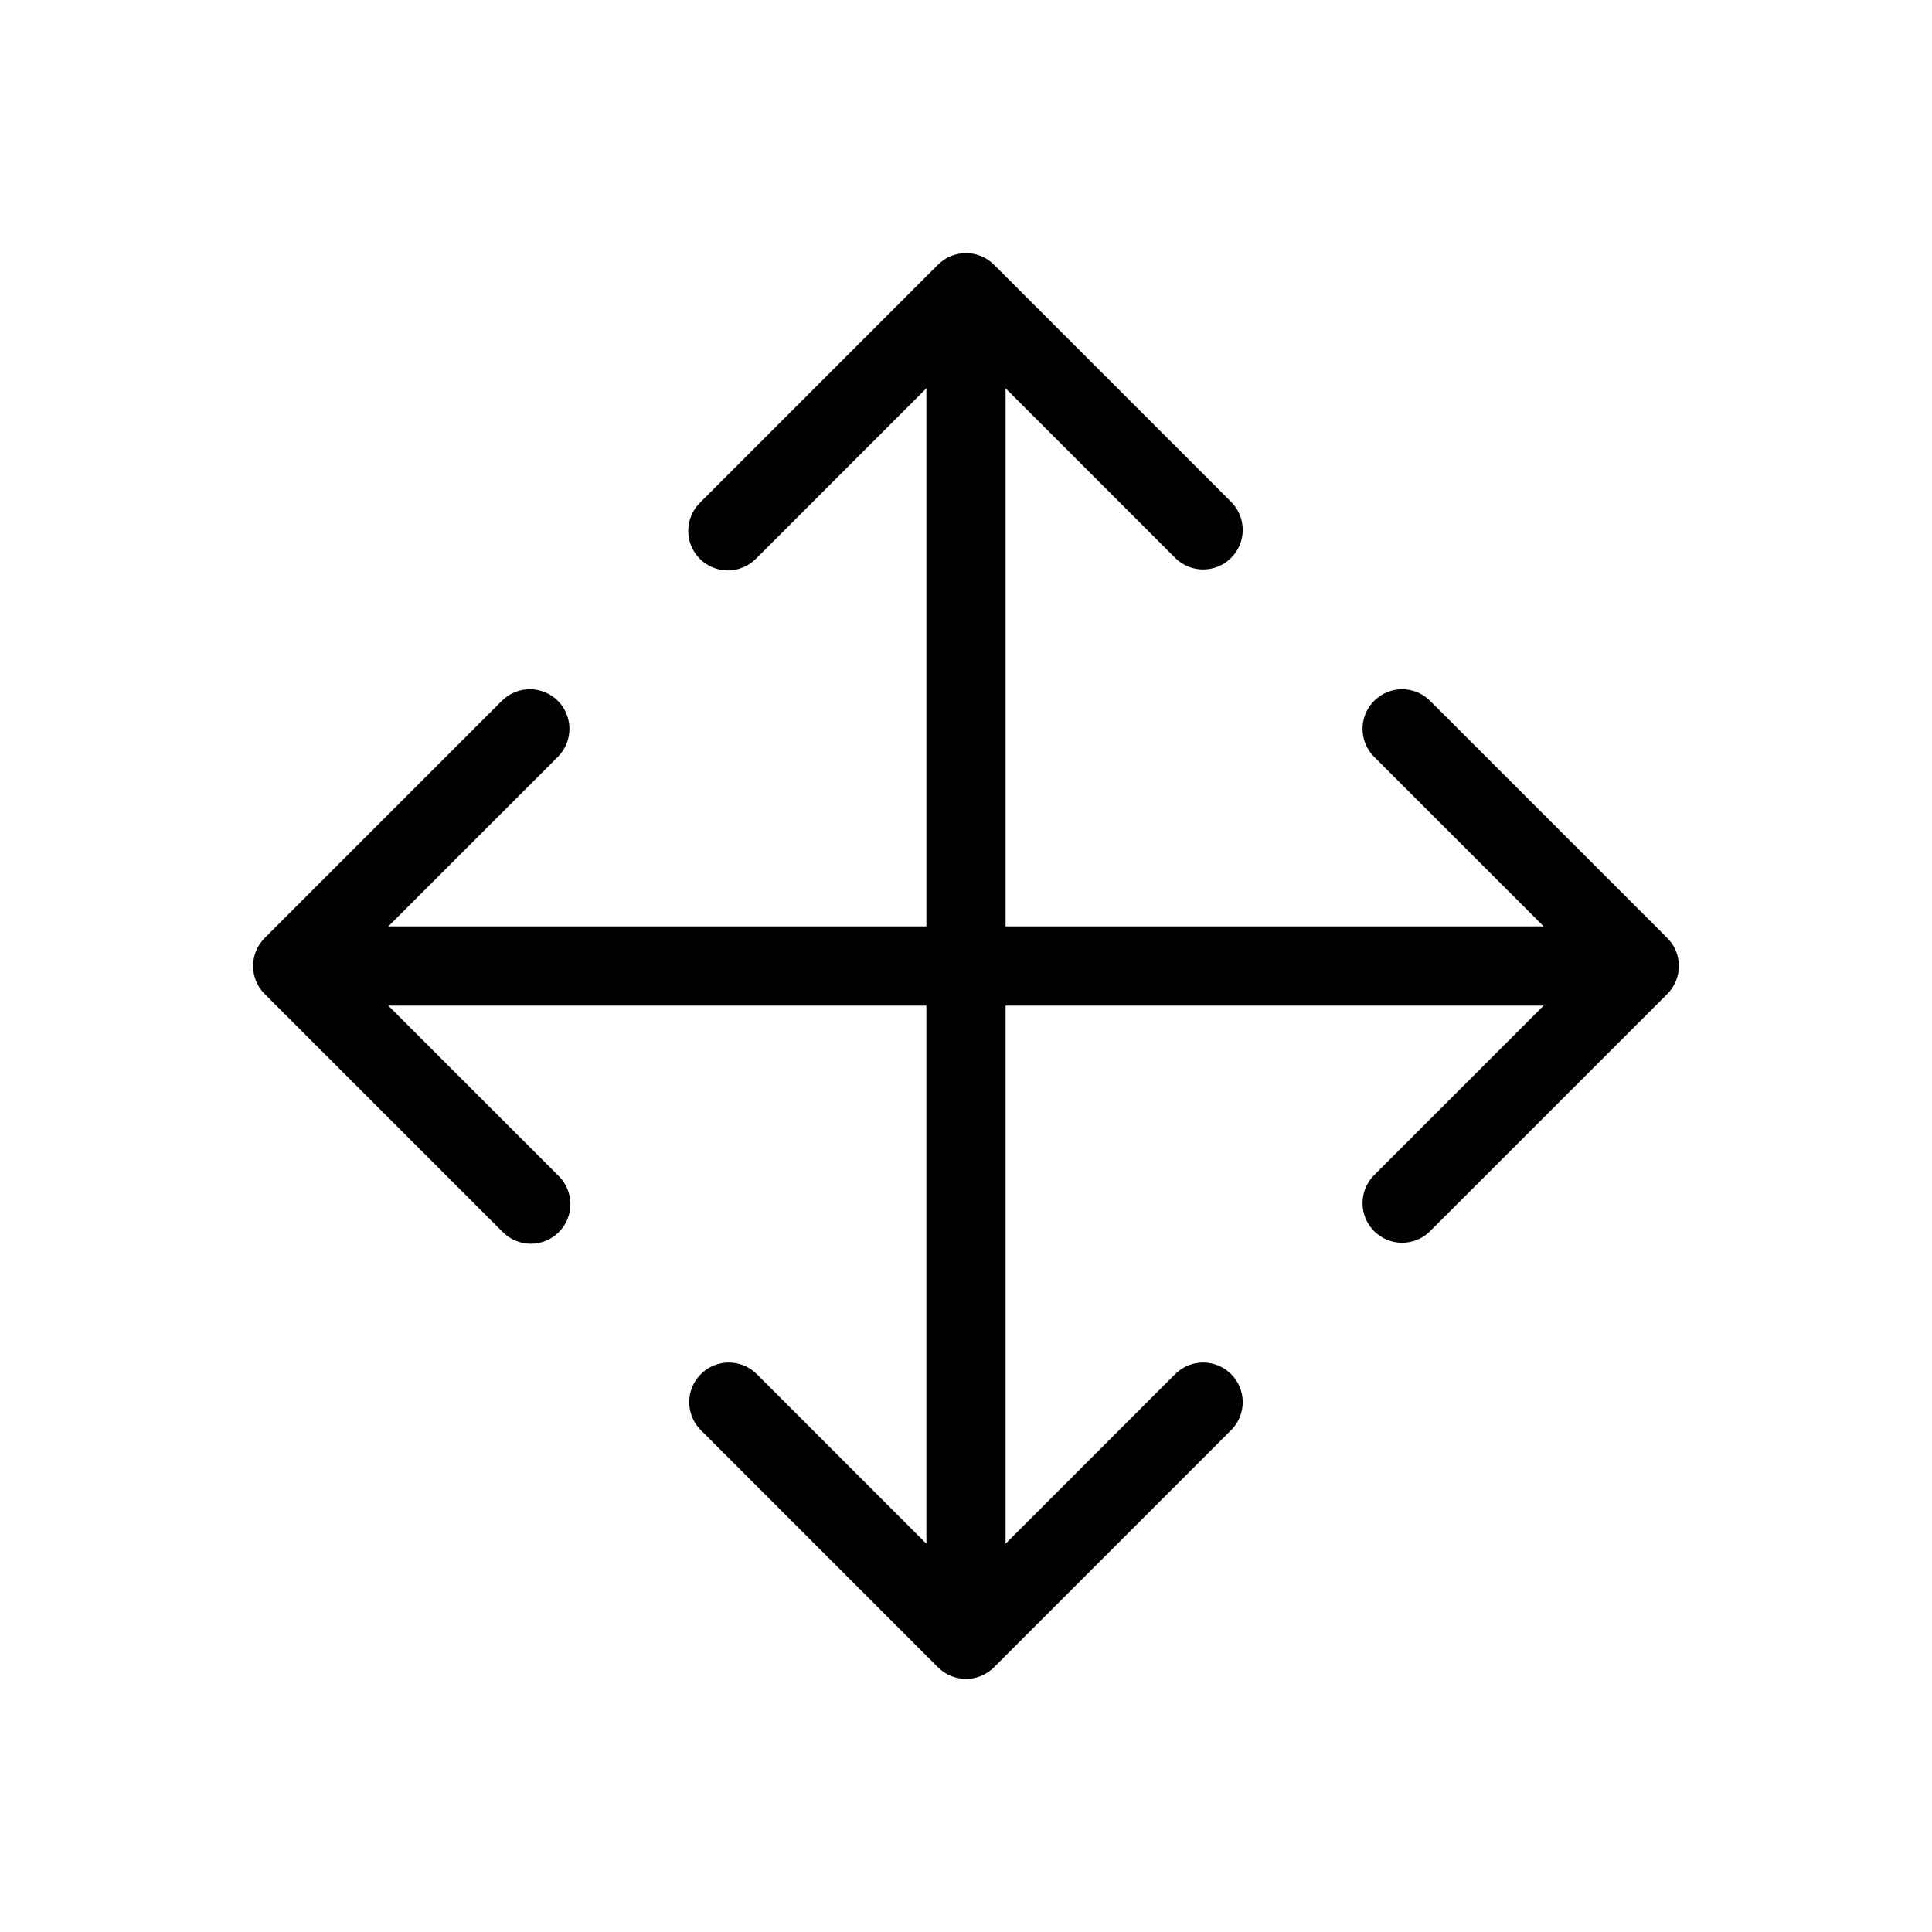
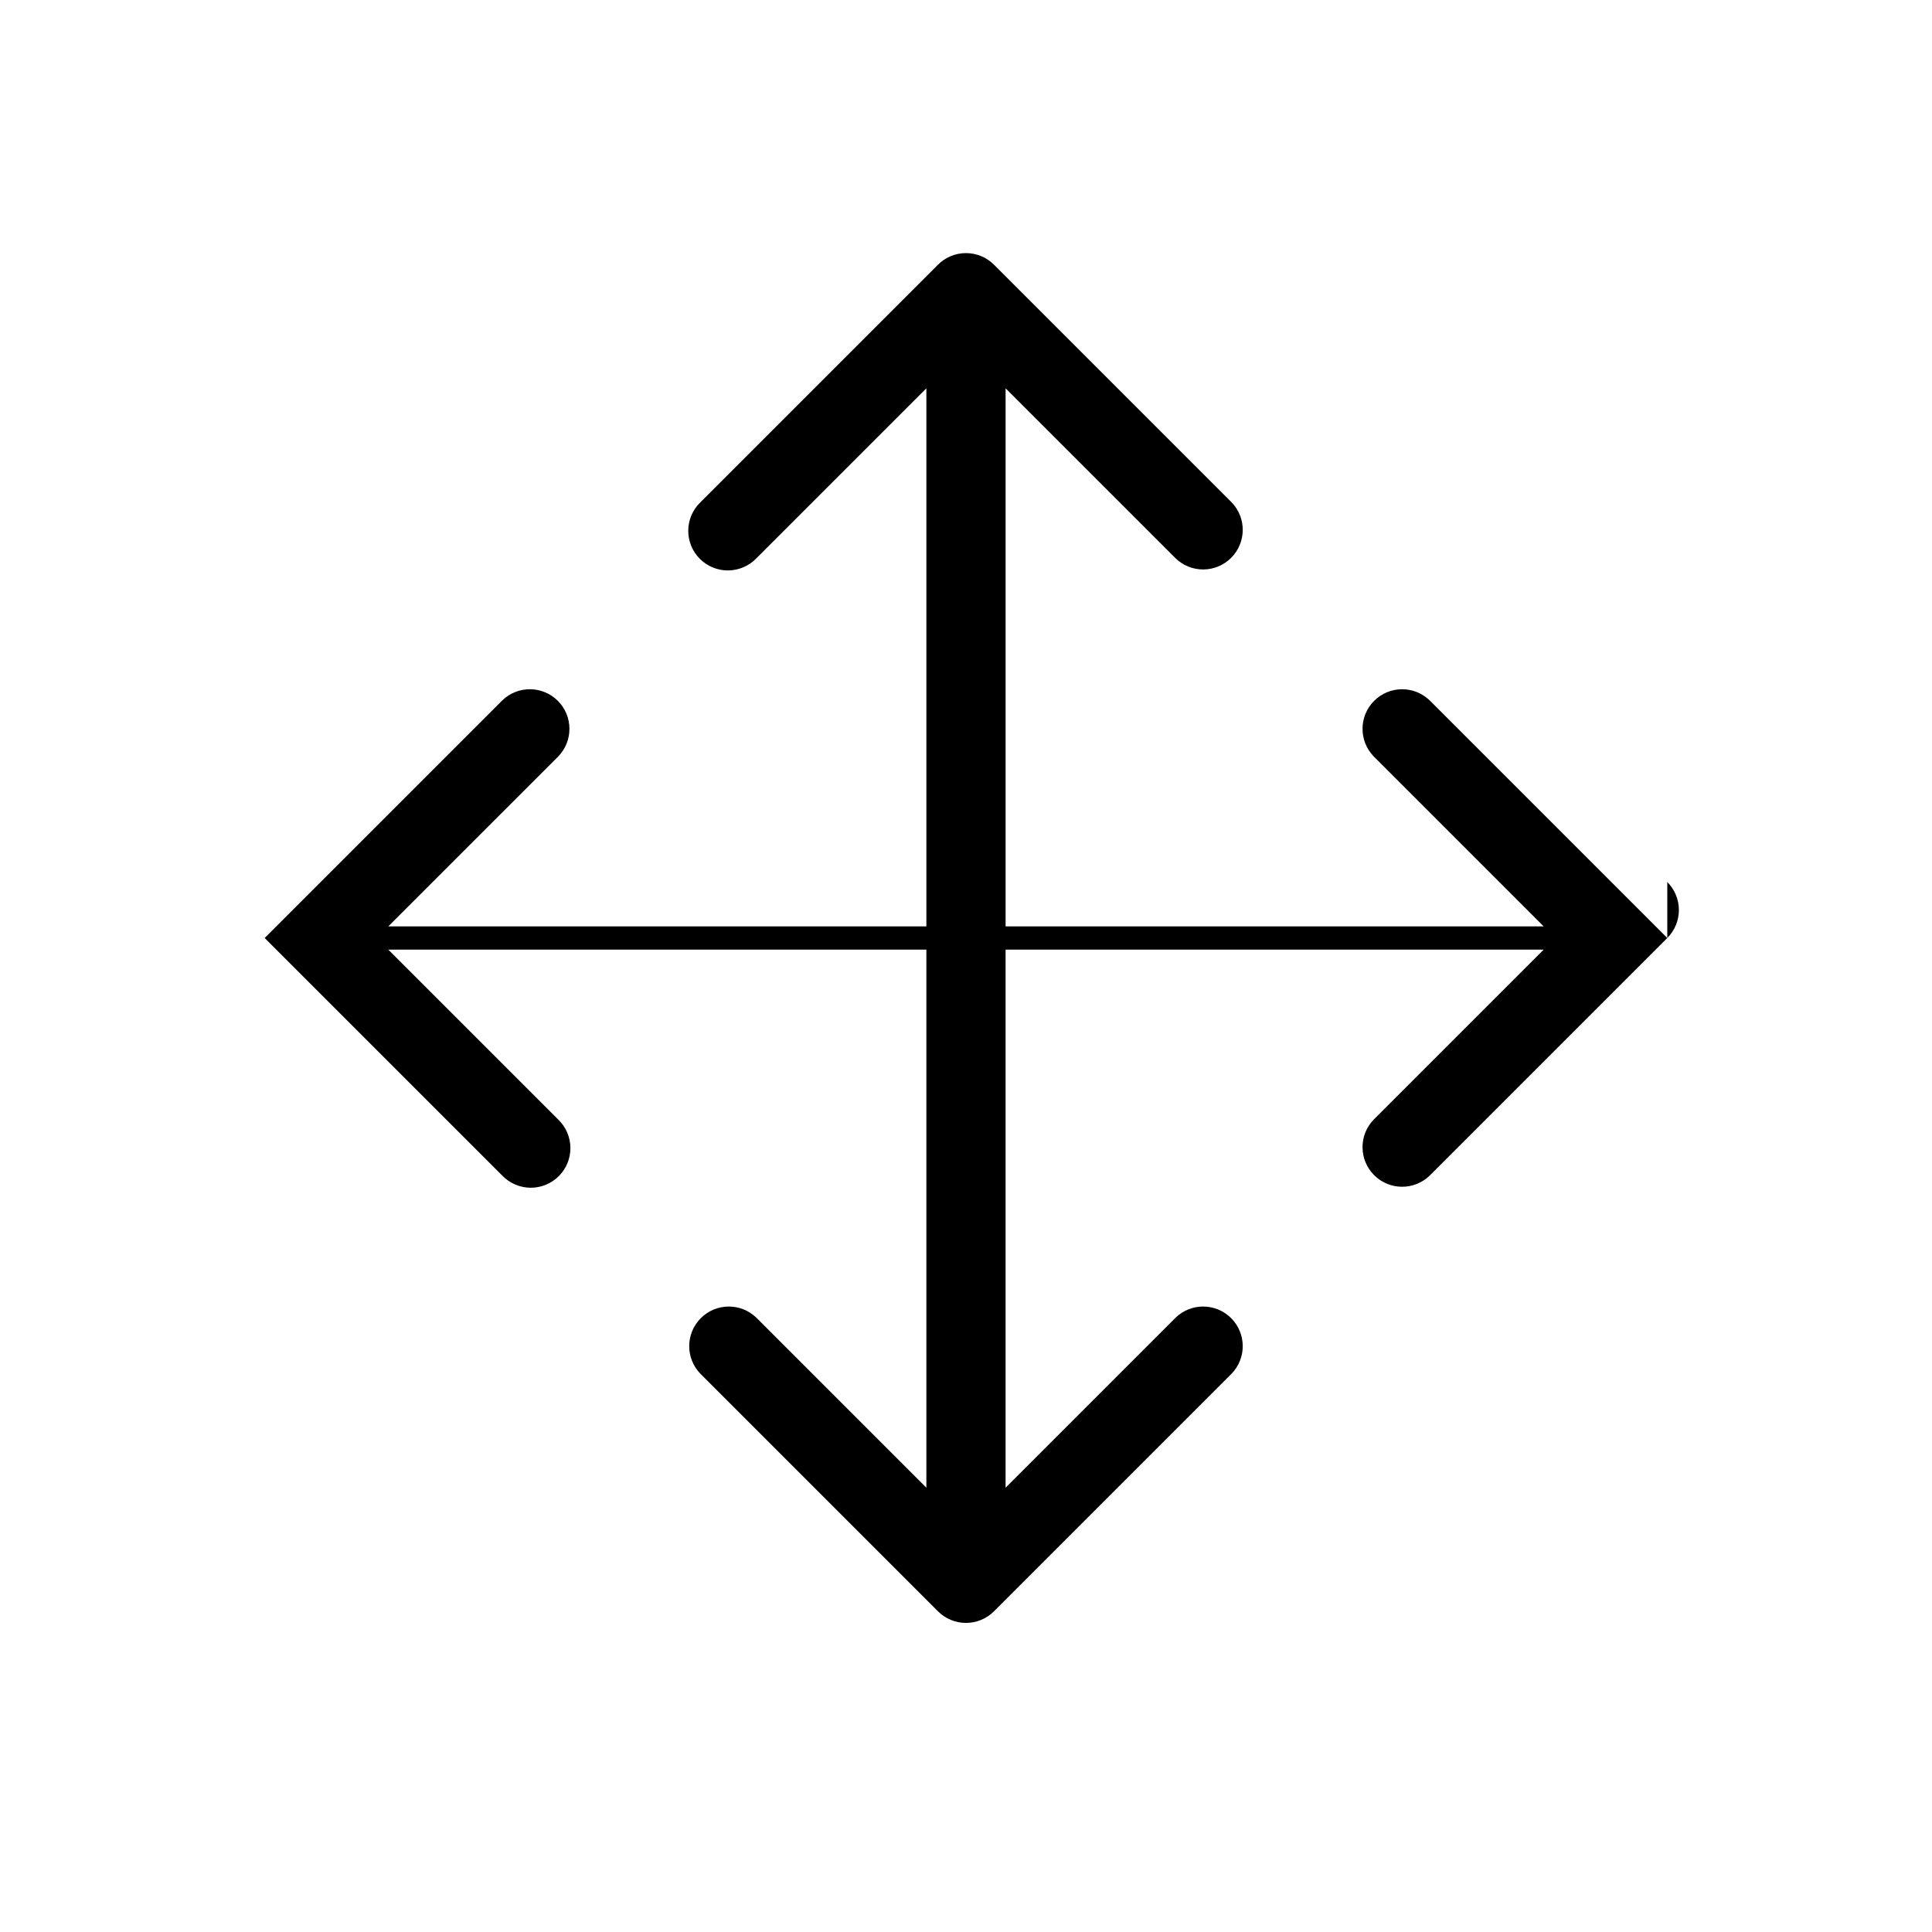
<svg xmlns="http://www.w3.org/2000/svg" fill="#000000" width="800px" height="800px" version="1.1" viewBox="144 144 512 512">
-   <path d="m585.85 392.58-62.977-62.977c-4.117-3.977-10.664-3.922-14.711 0.129-4.051 4.047-4.106 10.594-0.129 14.711l45.059 45.062h-142.6v-142.6l45.059 45.059c4.117 3.981 10.664 3.922 14.711-0.125 4.051-4.051 4.106-10.598 0.129-14.715l-62.977-62.977c-1.969-1.969-4.637-3.074-7.418-3.074-2.785 0-5.453 1.105-7.422 3.074l-62.977 62.977c-2.027 1.957-3.18 4.644-3.203 7.457-0.027 2.816 1.082 5.523 3.074 7.516 1.988 1.988 4.695 3.098 7.512 3.074 2.816-0.027 5.504-1.18 7.457-3.207l45.062-45.059v142.6h-142.6l45.062-45.059c3.977-4.121 3.918-10.668-0.129-14.715-4.051-4.051-10.594-4.106-14.715-0.129l-62.977 62.977c-1.969 1.969-3.074 4.637-3.074 7.422 0 2.781 1.105 5.453 3.074 7.418l62.977 62.977c1.957 2.027 4.644 3.18 7.461 3.207 2.812 0.023 5.519-1.086 7.512-3.074 1.992-1.992 3.098-4.699 3.074-7.516-0.023-2.812-1.18-5.5-3.203-7.457l-45.062-45.059h142.6v142.6l-45.059-45.059c-4.121-3.981-10.668-3.922-14.715 0.125-4.051 4.051-4.106 10.598-0.129 14.715l62.977 62.977c1.969 1.969 4.637 3.074 7.422 3.074 2.781 0 5.453-1.105 7.418-3.074l62.977-62.977c3.981-4.117 3.922-10.664-0.125-14.715-4.051-4.047-10.598-4.106-14.715-0.125l-45.059 45.059v-142.6h142.6l-45.059 45.059c-3.977 4.117-3.922 10.664 0.129 14.711 4.047 4.051 10.594 4.106 14.711 0.129l62.977-62.977c1.969-1.969 3.074-4.637 3.074-7.418 0-2.785-1.105-5.453-3.074-7.422z" />
+   <path d="m585.85 392.58-62.977-62.977c-4.117-3.977-10.664-3.922-14.711 0.129-4.051 4.047-4.106 10.594-0.129 14.711l45.059 45.062h-142.6v-142.6l45.059 45.059c4.117 3.981 10.664 3.922 14.711-0.125 4.051-4.051 4.106-10.598 0.129-14.715l-62.977-62.977c-1.969-1.969-4.637-3.074-7.418-3.074-2.785 0-5.453 1.105-7.422 3.074l-62.977 62.977c-2.027 1.957-3.18 4.644-3.203 7.457-0.027 2.816 1.082 5.523 3.074 7.516 1.988 1.988 4.695 3.098 7.512 3.074 2.816-0.027 5.504-1.18 7.457-3.207l45.062-45.059v142.6h-142.6l45.062-45.059c3.977-4.121 3.918-10.668-0.129-14.715-4.051-4.051-10.594-4.106-14.715-0.129l-62.977 62.977l62.977 62.977c1.957 2.027 4.644 3.18 7.461 3.207 2.812 0.023 5.519-1.086 7.512-3.074 1.992-1.992 3.098-4.699 3.074-7.516-0.023-2.812-1.18-5.5-3.203-7.457l-45.062-45.059h142.6v142.6l-45.059-45.059c-4.121-3.981-10.668-3.922-14.715 0.125-4.051 4.051-4.106 10.598-0.129 14.715l62.977 62.977c1.969 1.969 4.637 3.074 7.422 3.074 2.781 0 5.453-1.105 7.418-3.074l62.977-62.977c3.981-4.117 3.922-10.664-0.125-14.715-4.051-4.047-10.598-4.106-14.715-0.125l-45.059 45.059v-142.6h142.6l-45.059 45.059c-3.977 4.117-3.922 10.664 0.129 14.711 4.047 4.051 10.594 4.106 14.711 0.129l62.977-62.977c1.969-1.969 3.074-4.637 3.074-7.418 0-2.785-1.105-5.453-3.074-7.422z" />
</svg>